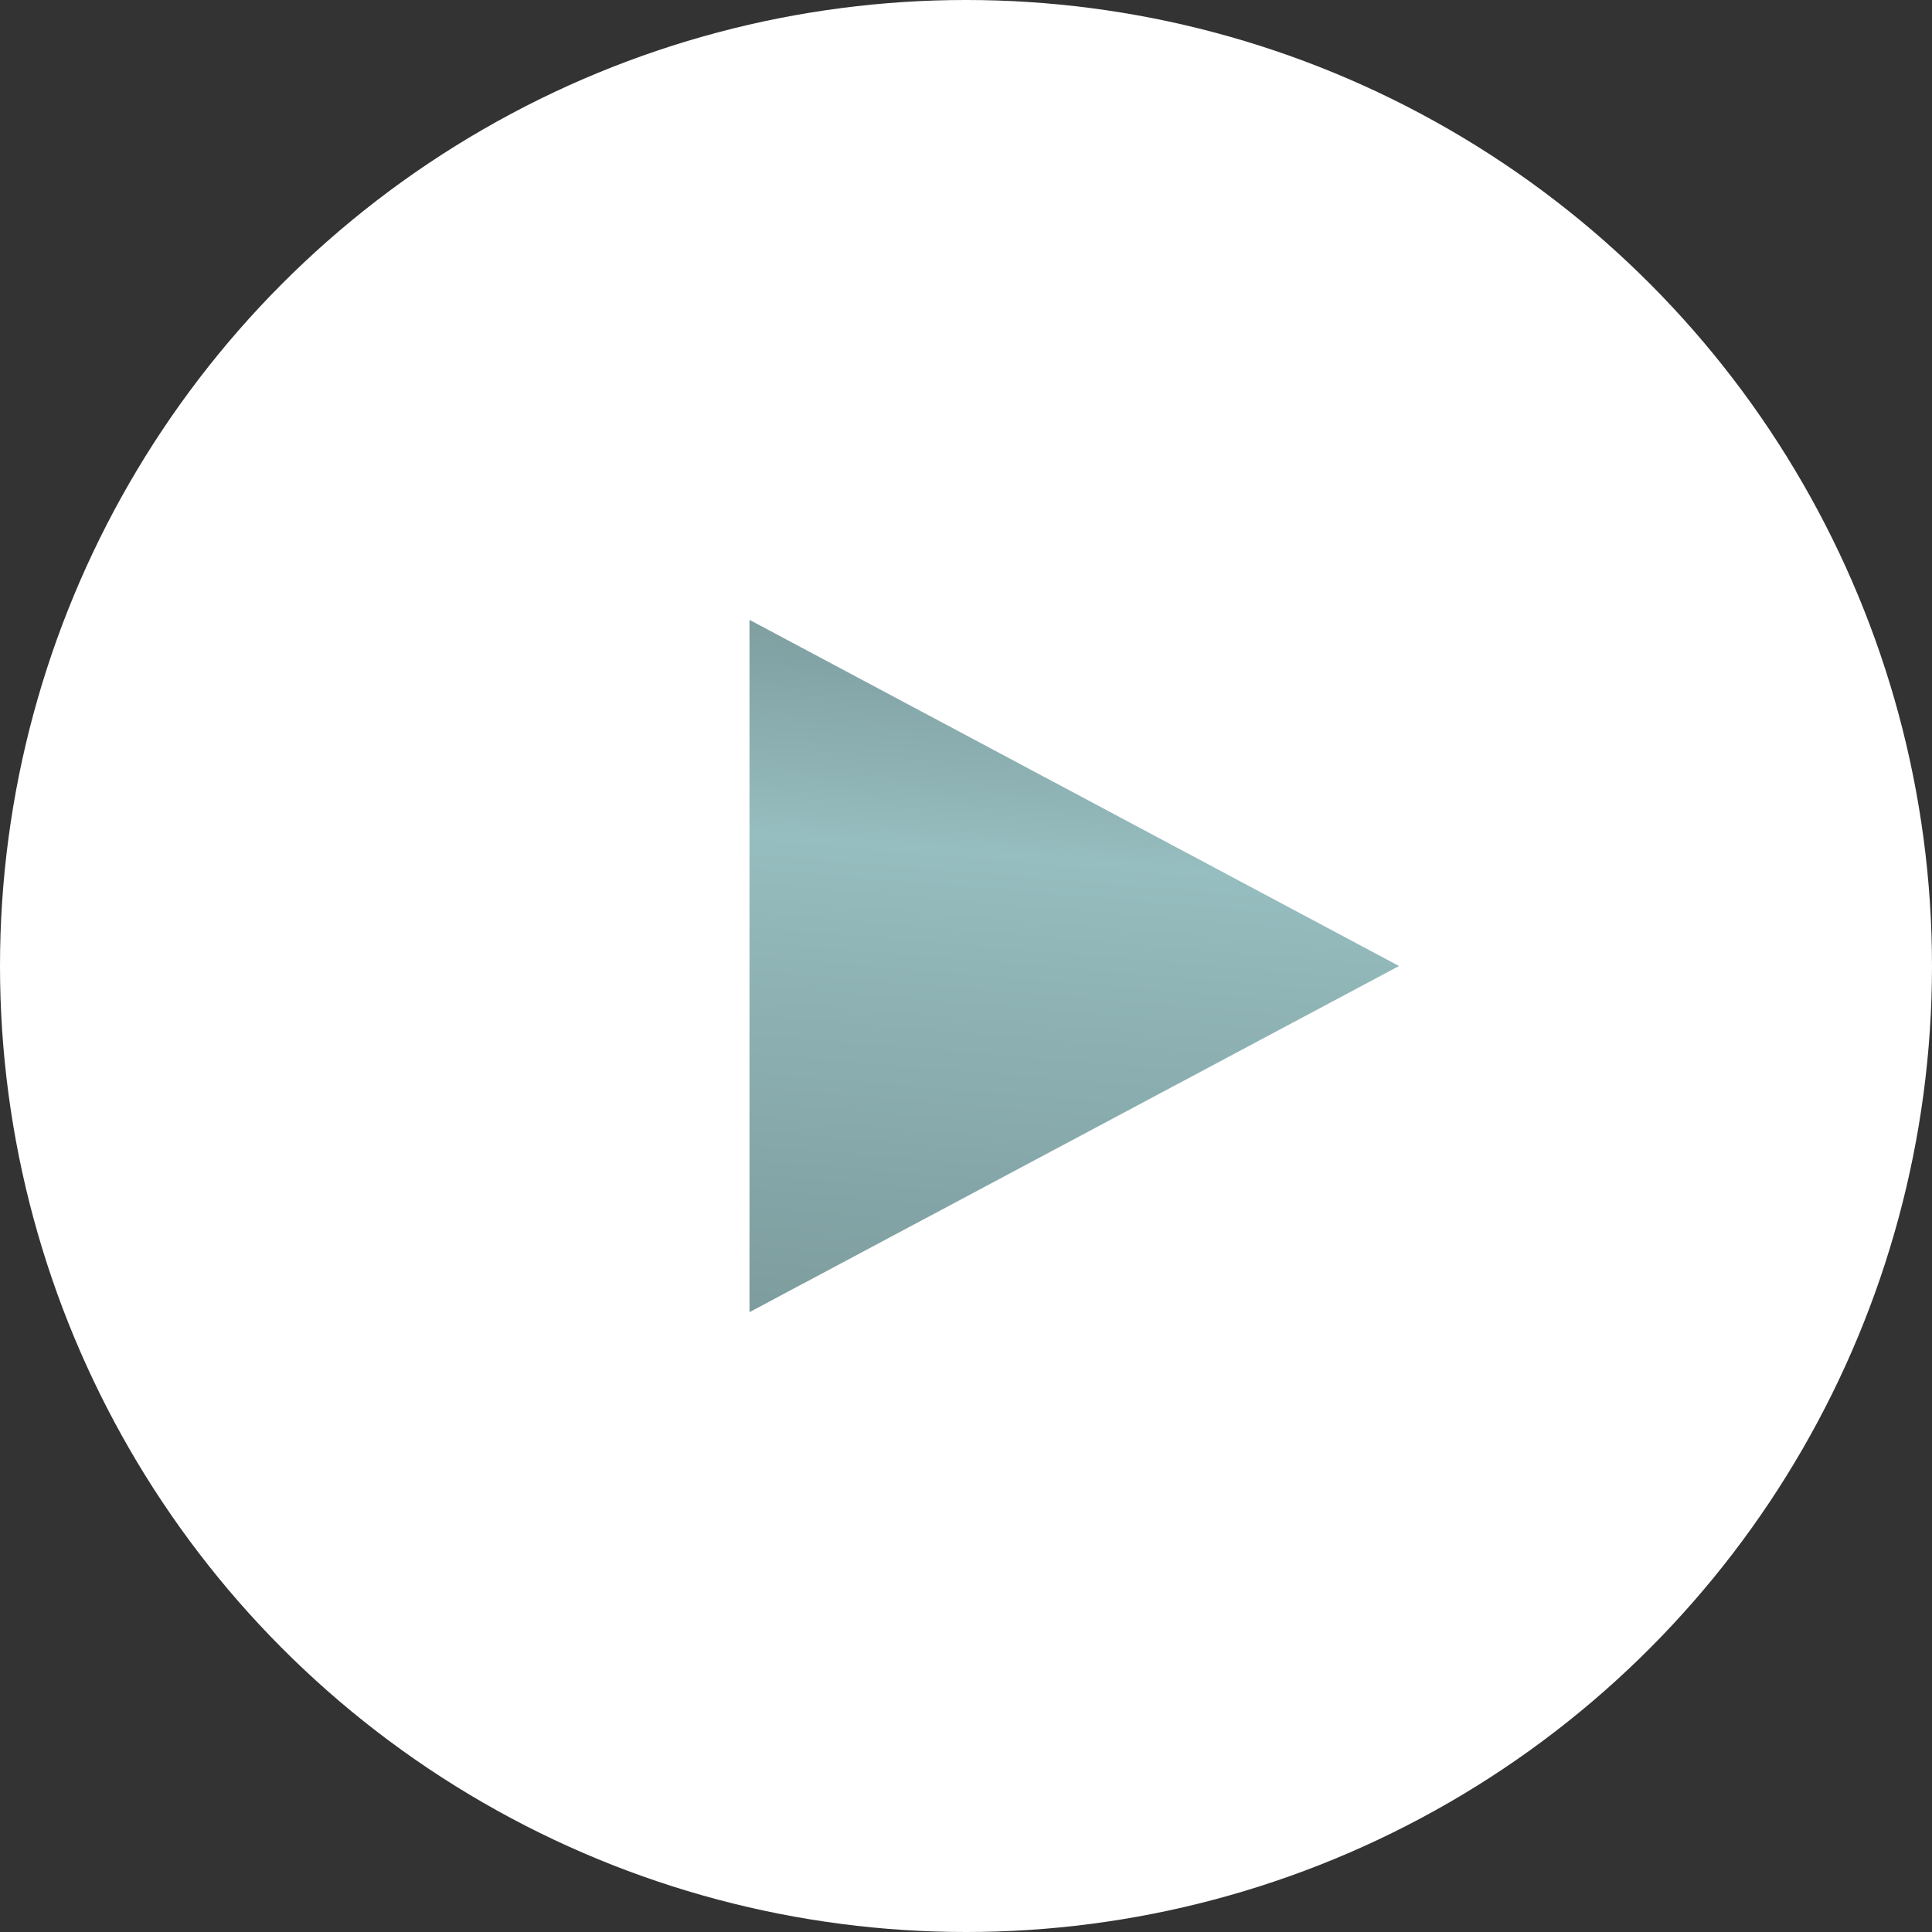
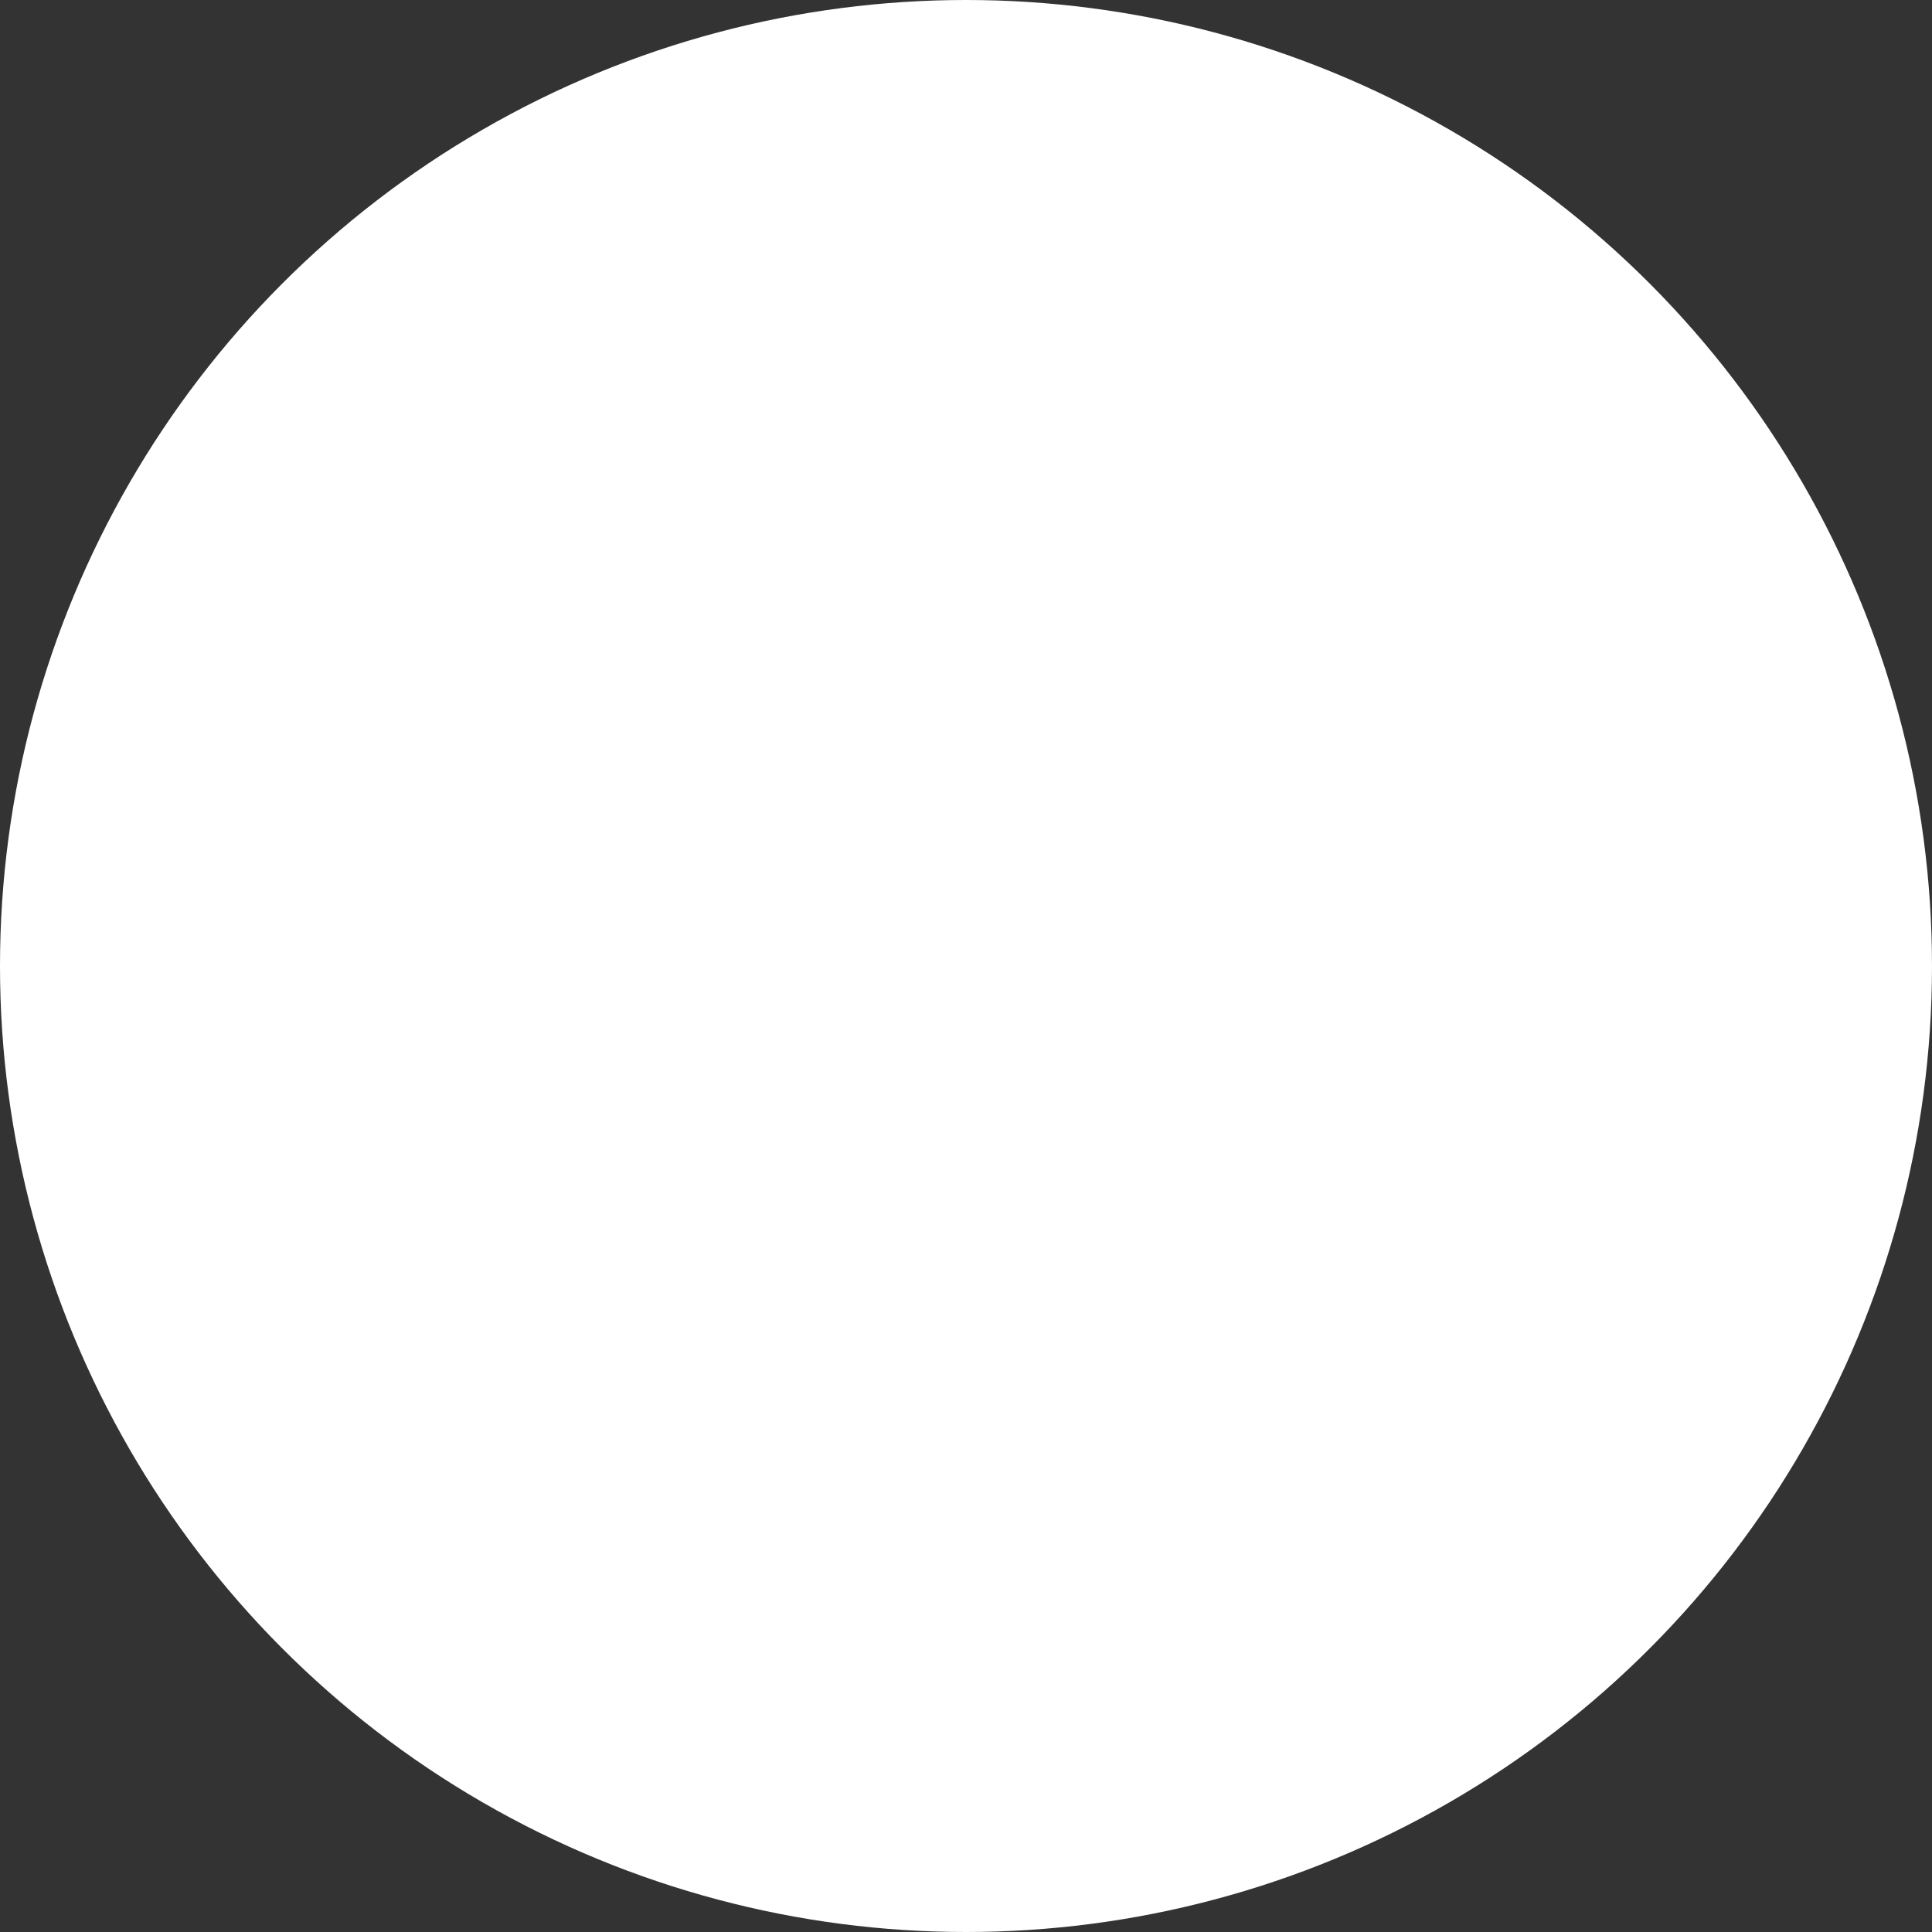
<svg xmlns="http://www.w3.org/2000/svg" width="58" height="58" viewBox="0 0 58 58" fill="none">
  <rect x="0" y="0" width="58" height="58" fill="#333333" stroke="none" />
  <circle cx="29" cy="29" r="29" fill="white" />
-   <path d="M42 29L22.5 39.392L22.5 18.608L42 29Z" fill="url(#paint0_linear_2012_2)" />
  <defs>
    <linearGradient id="paint0_linear_2012_2" x1="40.408" y1="19.636" x2="38.641" y2="40.748" gradientUnits="userSpaceOnUse">
      <stop stop-color="#7D9C9E" />
      <stop offset="0.322" stop-color="#96BDBF" />
      <stop offset="1" stop-color="#7D9C9E" />
    </linearGradient>
  </defs>
</svg>